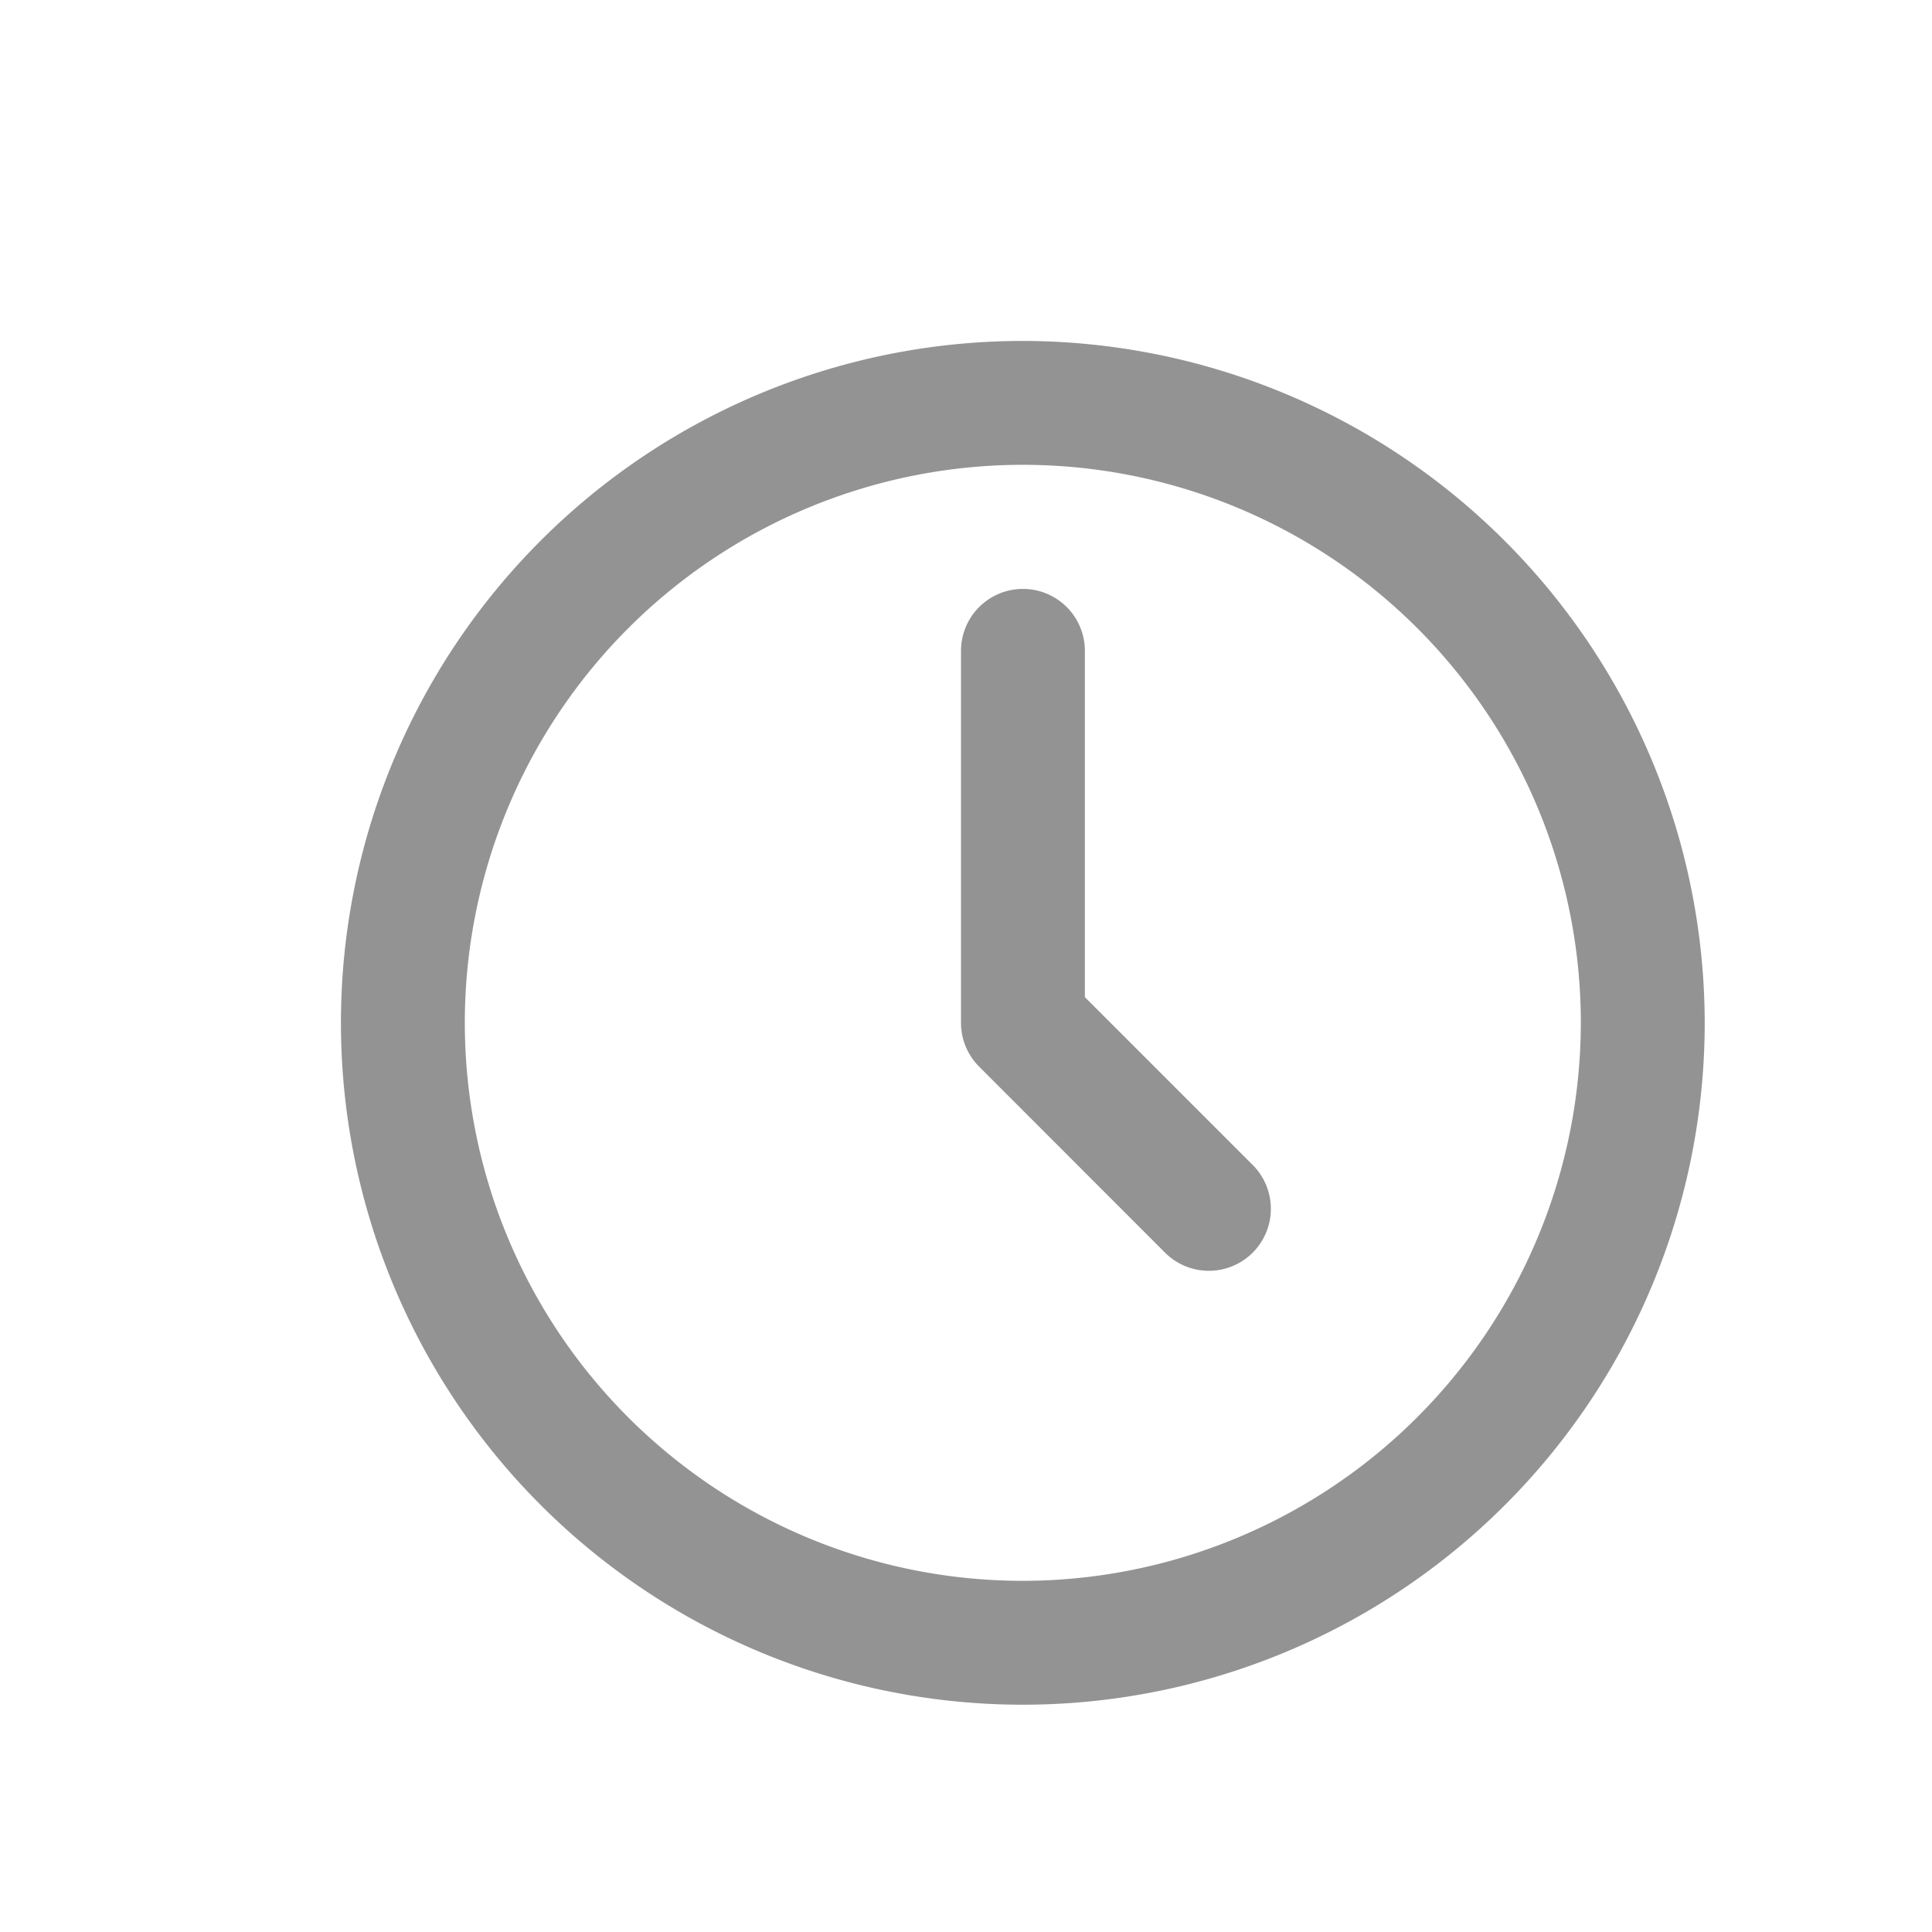
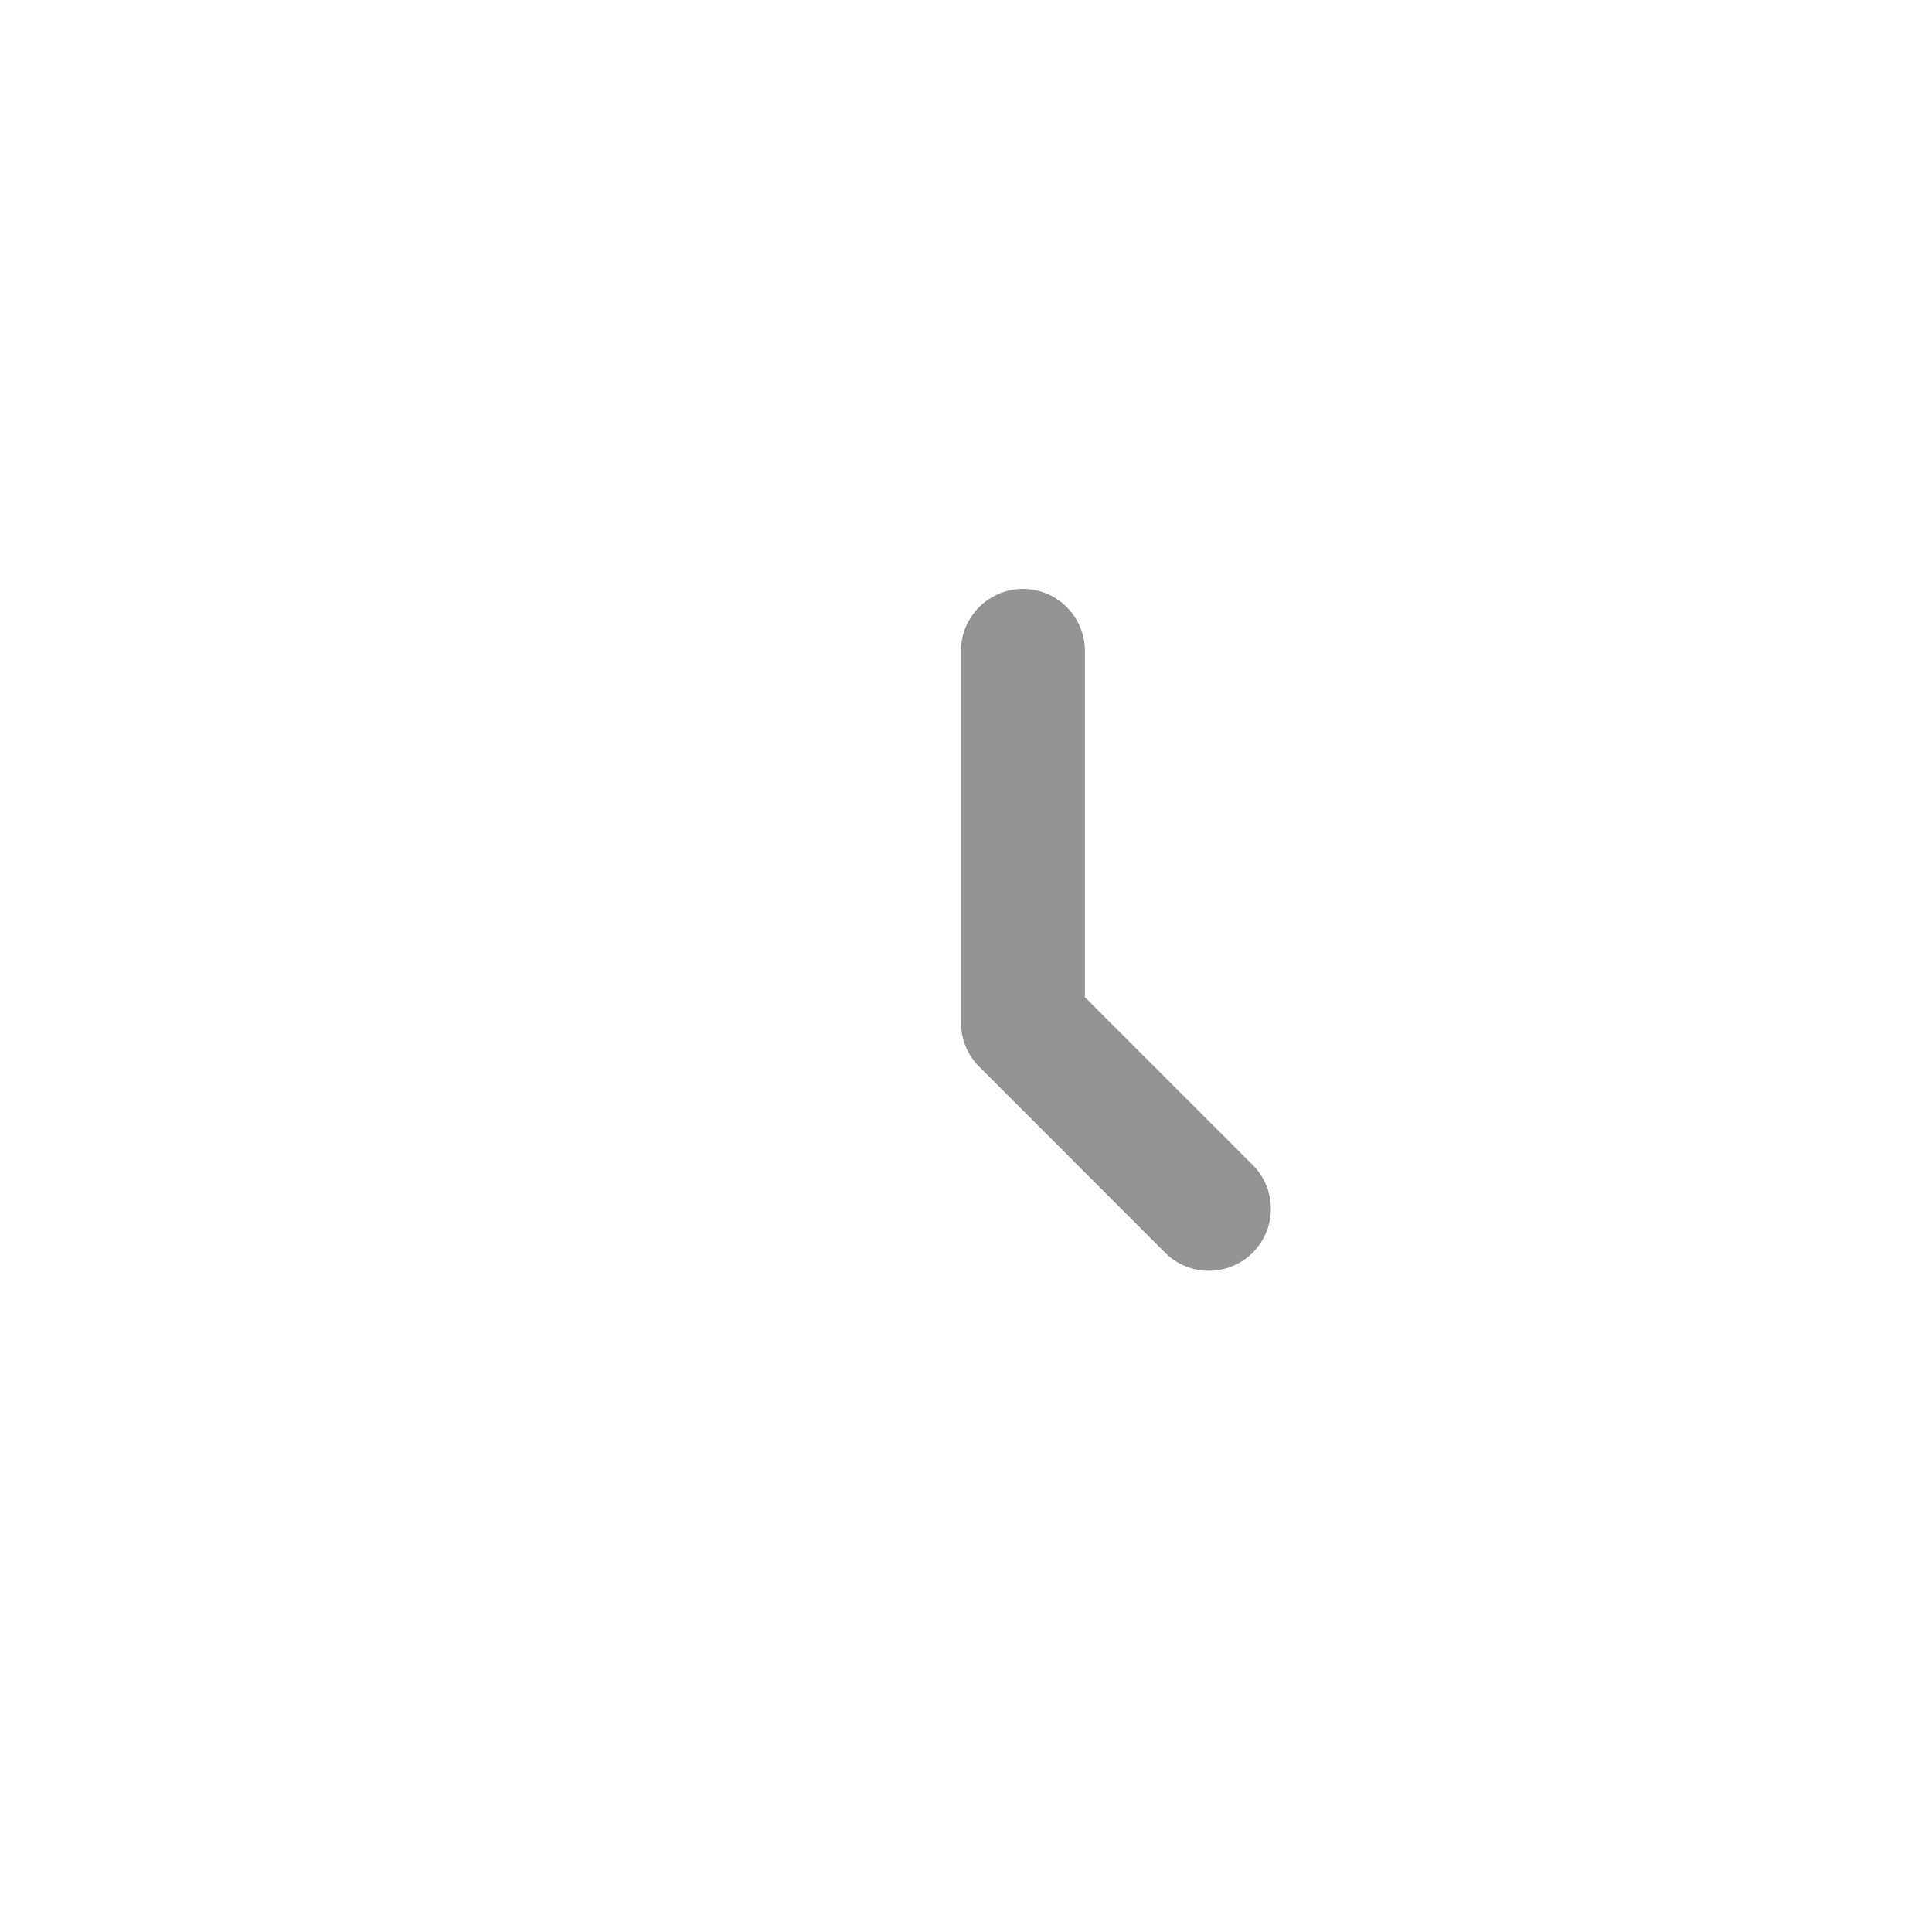
<svg xmlns="http://www.w3.org/2000/svg" width="17" height="17" viewBox="0 0 17 17" fill="none">
-   <path d="M9 3a6 6 0 1 0 6 6 6.007 6.007 0 0 0-6-6Zm0 10.91A4.91 4.91 0 1 1 13.91 9 4.915 4.915 0 0 1 9 13.91Z" fill="#939393" />
  <path d="M9.546 8.774V5.727a.545.545 0 1 0-1.09 0V9c0 .144.057.283.159.385l1.636 1.637a.545.545 0 0 0 .772-.771L9.546 8.774Z" fill="#939393" />
</svg>